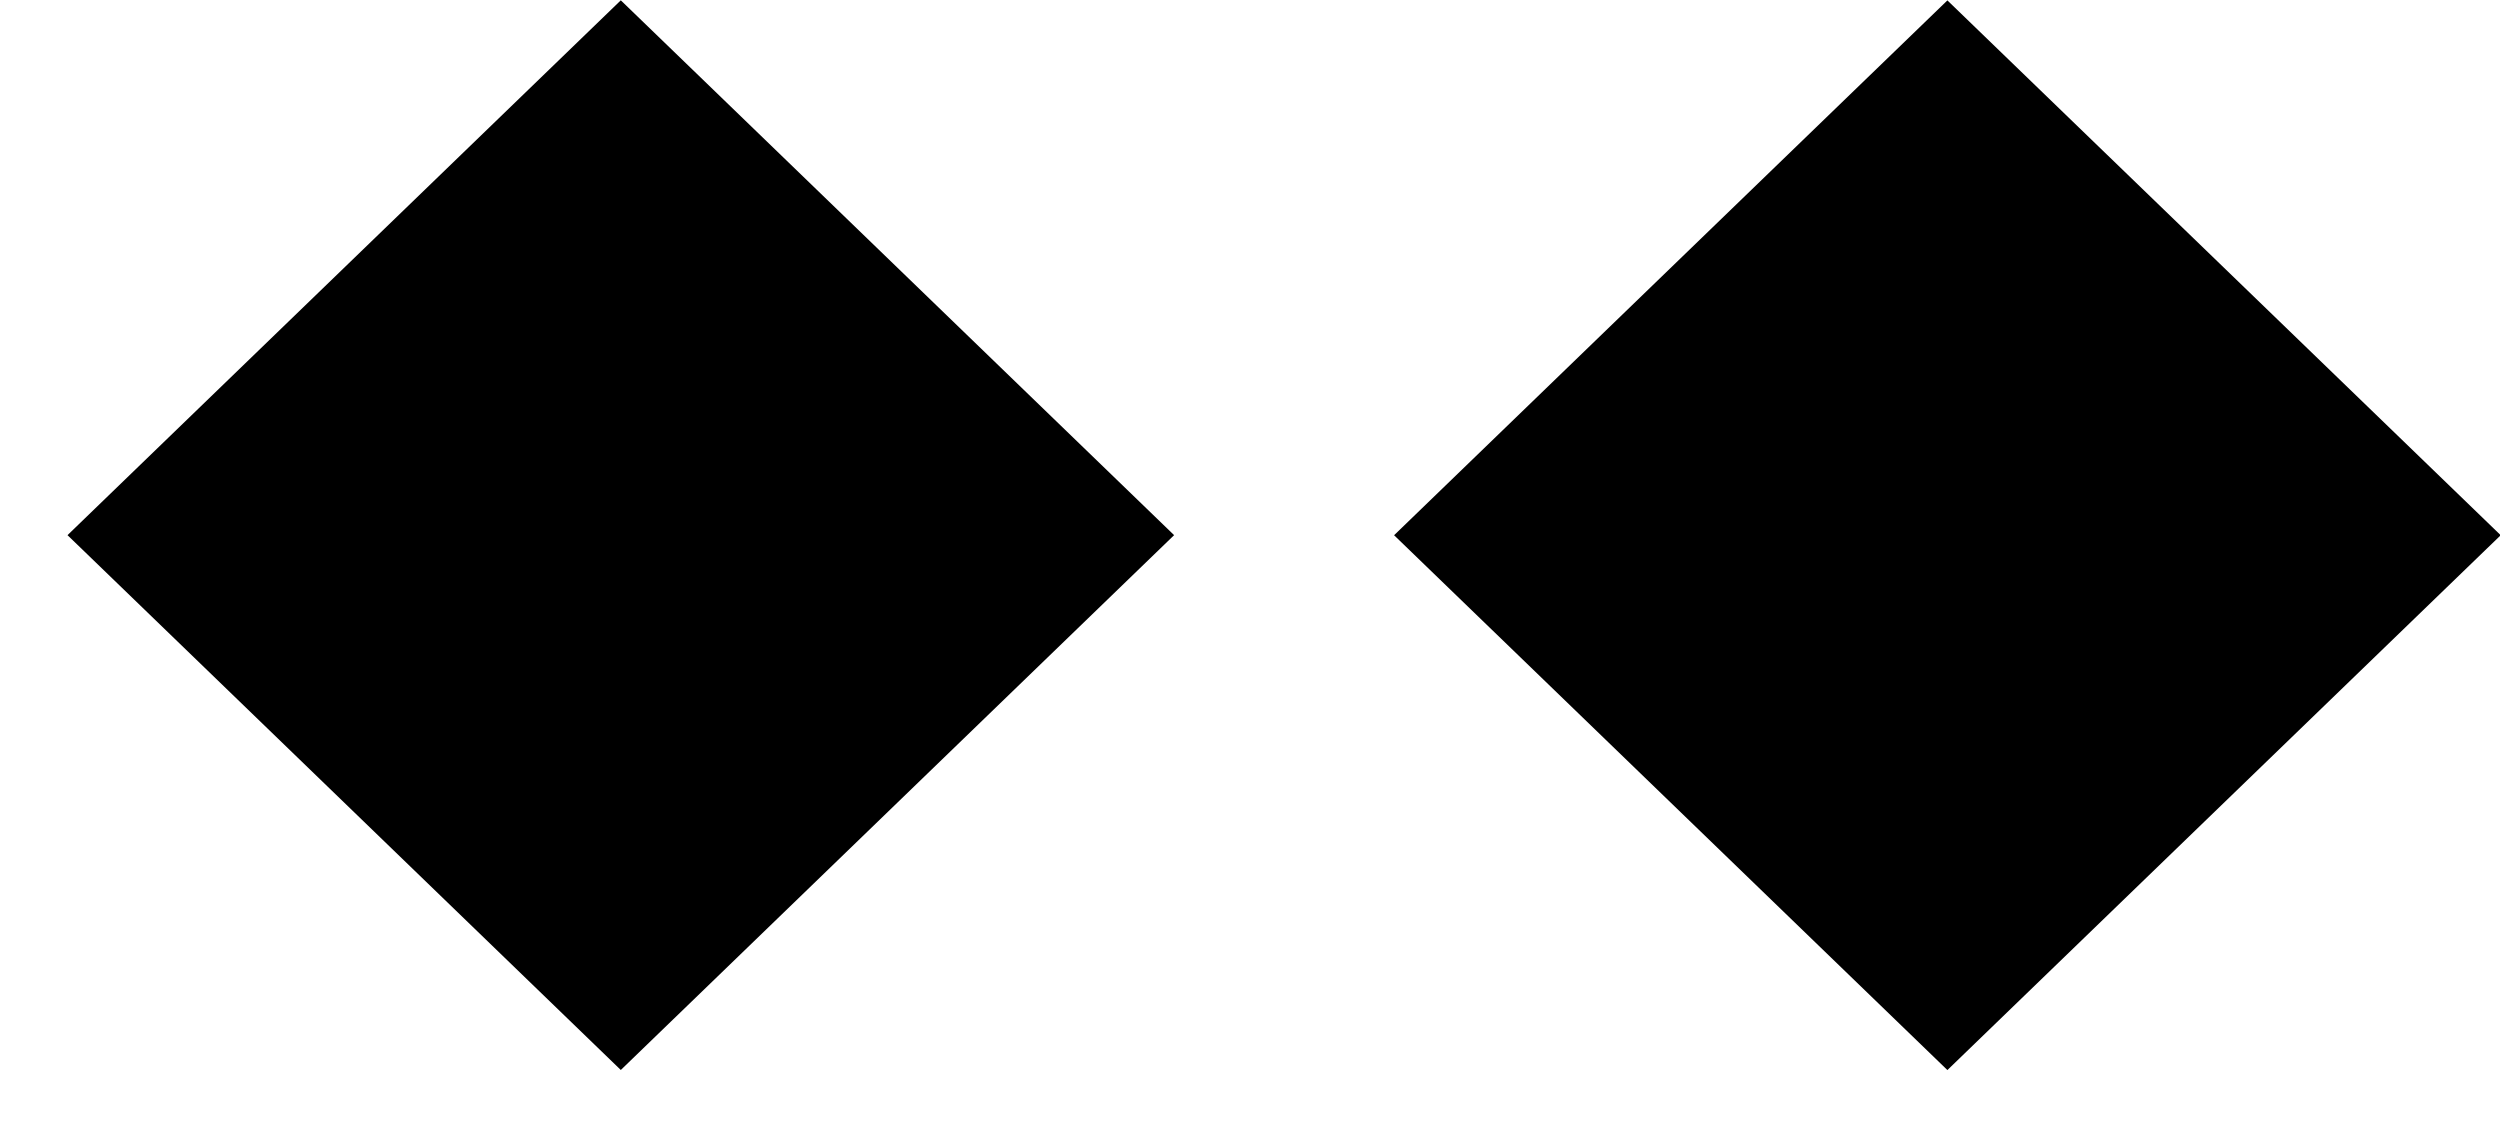
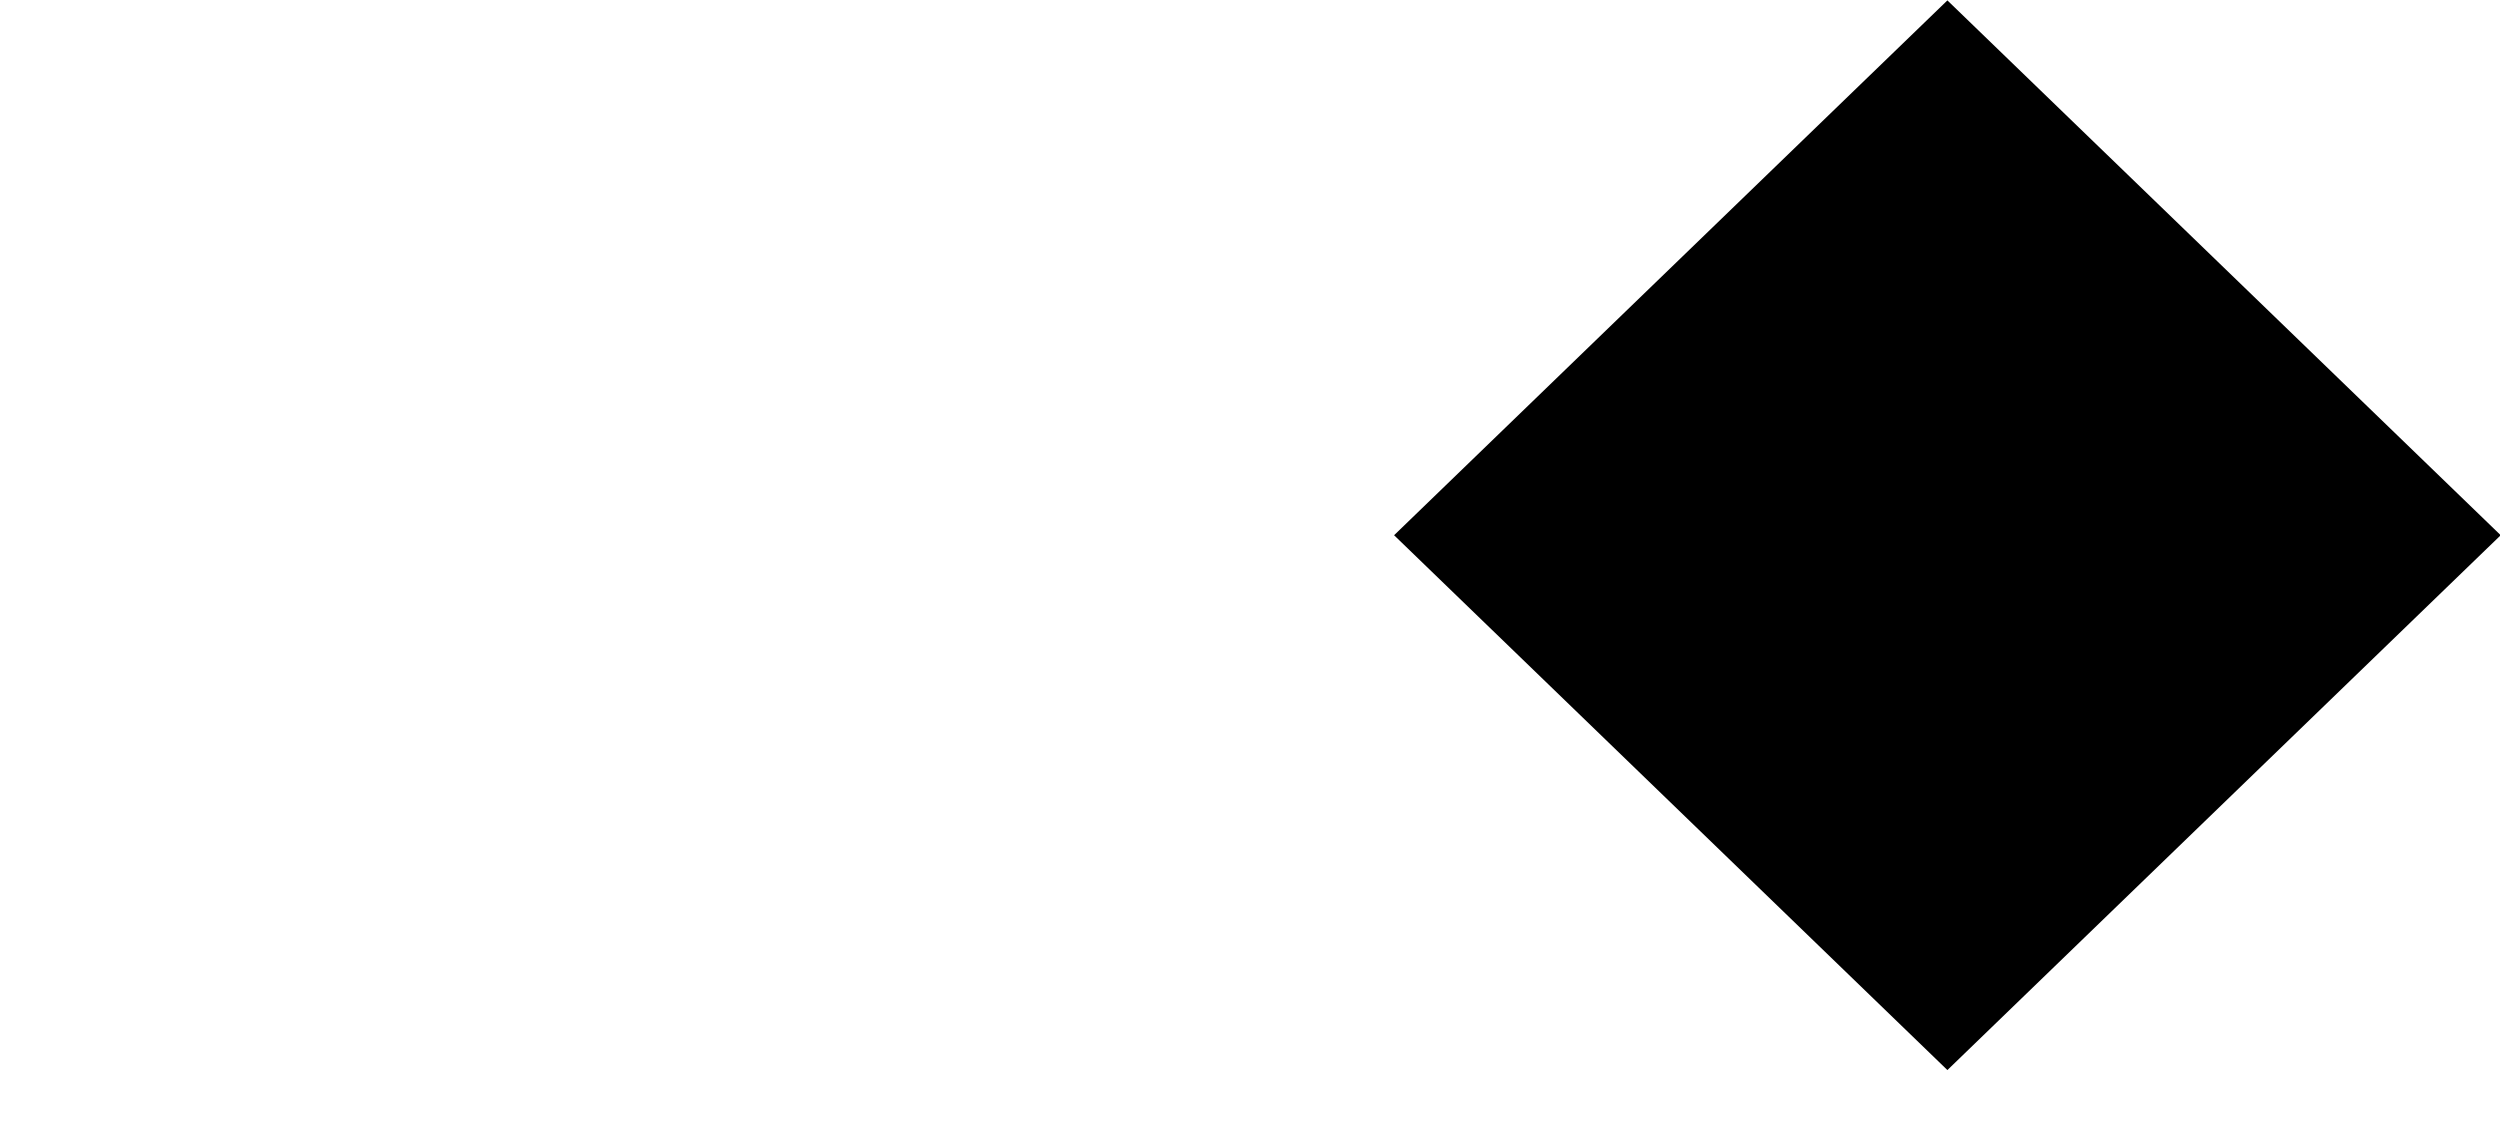
<svg xmlns="http://www.w3.org/2000/svg" width="33" height="15" viewBox="0 0 33 15" fill="none">
-   <rect width="10.158" height="10.158" transform="matrix(0.719 -0.695 0.719 0.695 0.891 7.064)" fill="black" />
  <rect width="10.158" height="10.158" transform="matrix(0.719 -0.695 0.719 0.695 18.402 7.065)" fill="black" />
</svg>